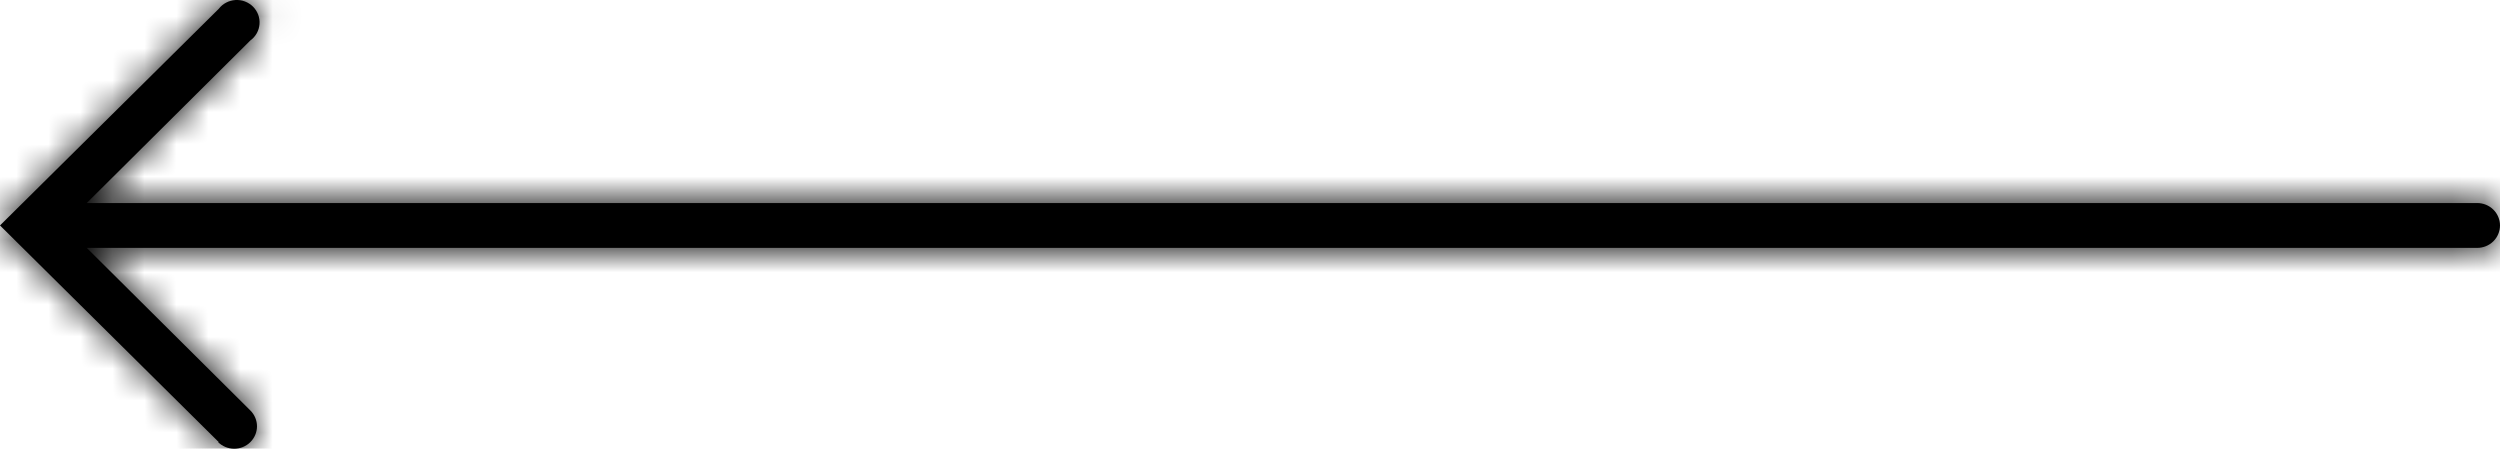
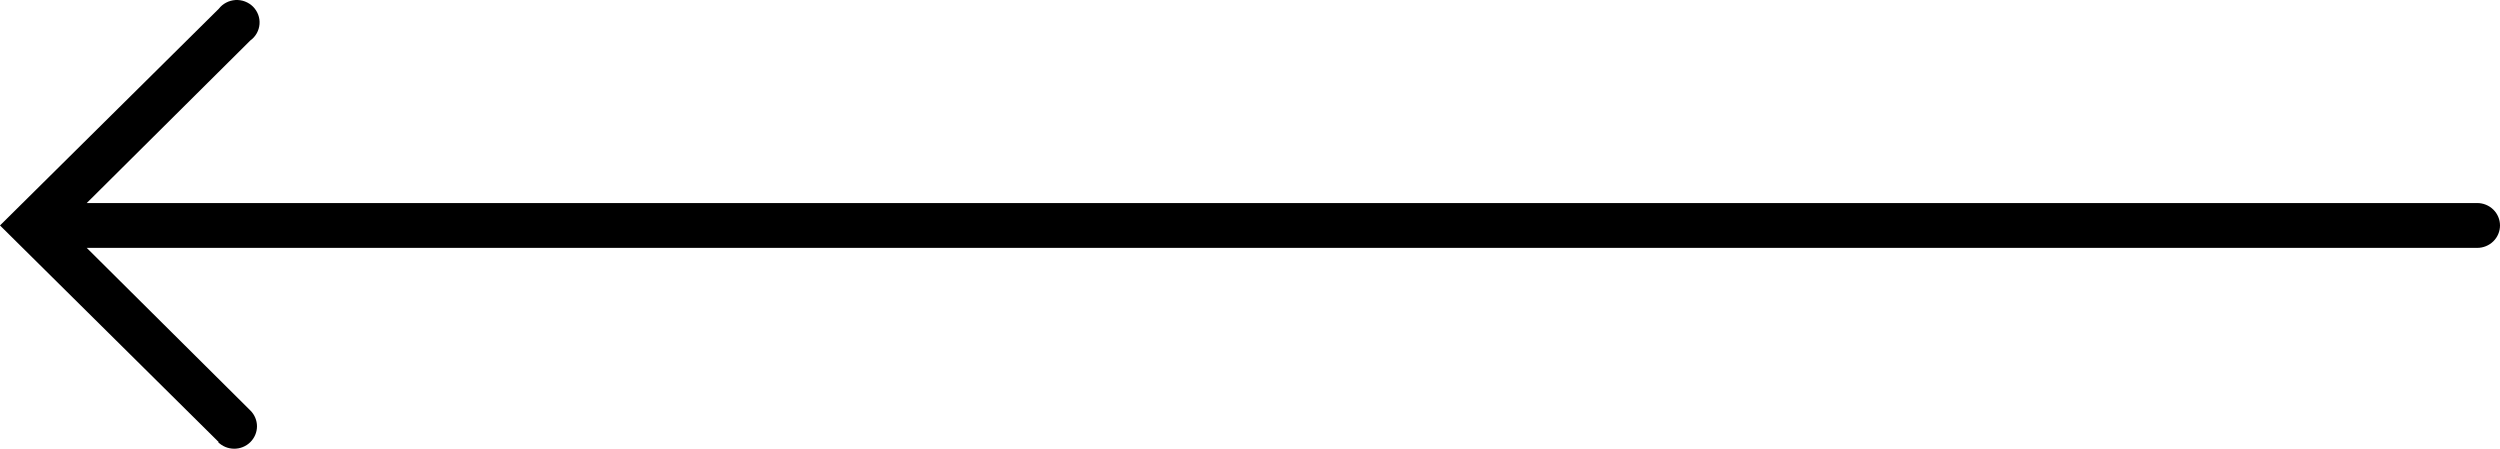
<svg xmlns="http://www.w3.org/2000/svg" width="78" height="14" viewBox="0 0 78 14" fill="none">
  <mask id="path-1-inside-1_577_5126" fill="white">
-     <path d="M6.824 13.793L3.07487e-07 7.034L6.824 0.276C6.886 0.196 6.964 0.13 7.054 0.083C7.143 0.036 7.242 0.008 7.344 0.001C7.445 -0.005 7.547 0.01 7.642 0.046C7.737 0.082 7.823 0.137 7.895 0.208C7.966 0.28 8.021 0.366 8.056 0.46C8.091 0.554 8.105 0.654 8.097 0.754C8.089 0.854 8.059 0.951 8.01 1.039C7.961 1.127 7.893 1.203 7.811 1.262L2.706 6.335L77.29 6.335C77.478 6.335 77.659 6.409 77.792 6.54C77.925 6.671 78 6.849 78 7.034C78 7.22 77.925 7.398 77.792 7.529C77.659 7.66 77.478 7.734 77.29 7.734L2.706 7.734L7.811 12.807C7.944 12.938 8.018 13.117 8.018 13.302C8.017 13.488 7.941 13.666 7.808 13.797C7.674 13.928 7.493 14.001 7.305 14C7.116 13.999 6.936 13.925 6.803 13.793L6.824 13.793Z" />
-   </mask>
+     </mask>
  <path d="M6.824 13.793L3.07487e-07 7.034L6.824 0.276C6.886 0.196 6.964 0.13 7.054 0.083C7.143 0.036 7.242 0.008 7.344 0.001C7.445 -0.005 7.547 0.01 7.642 0.046C7.737 0.082 7.823 0.137 7.895 0.208C7.966 0.28 8.021 0.366 8.056 0.46C8.091 0.554 8.105 0.654 8.097 0.754C8.089 0.854 8.059 0.951 8.01 1.039C7.961 1.127 7.893 1.203 7.811 1.262L2.706 6.335L77.29 6.335C77.478 6.335 77.659 6.409 77.792 6.54C77.925 6.671 78 6.849 78 7.034C78 7.22 77.925 7.398 77.792 7.529C77.659 7.66 77.478 7.734 77.29 7.734L2.706 7.734L7.811 12.807C7.944 12.938 8.018 13.117 8.018 13.302C8.017 13.488 7.941 13.666 7.808 13.797C7.674 13.928 7.493 14.001 7.305 14C7.116 13.999 6.936 13.925 6.803 13.793L6.824 13.793Z" fill="black" />
  <path d="M6.824 13.793L8.232 12.372L11.686 15.793L6.824 15.793L6.824 13.793ZM3.07487e-07 7.034L-1.407 8.456L-2.842 7.034L-1.407 5.613L3.07487e-07 7.034ZM6.824 0.276L8.407 1.499L8.326 1.604L8.232 1.697L6.824 0.276ZM7.811 1.262L6.402 -0.157L6.51 -0.264L6.634 -0.354L7.811 1.262ZM2.706 6.335L2.706 8.335L-2.145 8.335L1.296 4.916L2.706 6.335ZM77.29 6.335L77.29 8.335L77.29 6.335ZM77.29 7.734L77.29 9.734L77.29 9.734L77.29 7.734ZM2.706 7.734L1.296 9.153L-2.145 5.734L2.706 5.734L2.706 7.734ZM7.811 12.807L6.402 14.226L6.402 14.226L7.811 12.807ZM6.803 13.793L5.394 15.213L1.948 11.793L6.803 11.793L6.803 13.793ZM5.417 15.214L-1.407 8.456L1.407 5.613L8.232 12.372L5.417 15.214ZM-1.407 5.613L5.417 -1.145L8.232 1.697L1.407 8.456L-1.407 5.613ZM5.242 -0.947C5.479 -1.255 5.779 -1.506 6.12 -1.686L7.987 1.852C8.149 1.766 8.292 1.647 8.407 1.499L5.242 -0.947ZM6.12 -1.686C6.461 -1.866 6.835 -1.971 7.218 -1.995L7.469 1.997C7.649 1.986 7.826 1.937 7.987 1.852L6.12 -1.686ZM7.218 -1.995C7.601 -2.019 7.986 -1.962 8.346 -1.826L6.939 1.918C7.109 1.982 7.289 2.009 7.469 1.997L7.218 -1.995ZM8.346 -1.826C8.706 -1.691 9.035 -1.48 9.309 -1.206L6.481 1.623C6.612 1.754 6.769 1.854 6.939 1.918L8.346 -1.826ZM9.309 -1.206C9.583 -0.932 9.796 -0.601 9.931 -0.235L6.181 1.155C6.247 1.332 6.35 1.492 6.481 1.623L9.309 -1.206ZM9.931 -0.235C10.067 0.131 10.122 0.522 10.091 0.912L6.103 0.596C6.088 0.786 6.115 0.977 6.181 1.155L9.931 -0.235ZM10.091 0.912C10.06 1.302 9.944 1.68 9.753 2.019L6.267 0.058C6.175 0.222 6.118 0.406 6.103 0.596L10.091 0.912ZM9.753 2.019C9.562 2.359 9.301 2.651 8.989 2.879L6.634 -0.354C6.485 -0.246 6.359 -0.106 6.267 0.058L9.753 2.019ZM9.221 2.681L4.115 7.754L1.296 4.916L6.402 -0.157L9.221 2.681ZM2.706 4.335L77.29 4.335L77.29 8.335L2.706 8.335L2.706 4.335ZM77.29 4.335C77.999 4.335 78.685 4.612 79.196 5.115L76.388 7.964C76.632 8.205 76.957 8.335 77.29 8.335L77.29 4.335ZM79.196 5.115C79.707 5.619 80 6.309 80 7.034L76 7.034C76 7.389 76.143 7.723 76.388 7.964L79.196 5.115ZM80 7.034C80 7.76 79.707 8.45 79.196 8.954L76.388 6.105C76.143 6.346 76 6.68 76 7.034L80 7.034ZM79.196 8.954C78.685 9.457 77.999 9.734 77.29 9.734L77.29 5.734C76.957 5.734 76.632 5.864 76.388 6.105L79.196 8.954ZM77.29 9.734L2.706 9.734L2.706 5.734L77.29 5.734L77.29 9.734ZM4.115 6.315L9.221 11.388L6.402 14.226L1.296 9.153L4.115 6.315ZM9.22 11.387C9.73 11.893 10.02 12.584 10.018 13.31L6.018 13.295C6.016 13.65 6.158 13.984 6.402 14.226L9.22 11.387ZM10.018 13.31C10.015 14.035 9.72 14.724 9.206 15.226L6.409 12.367C6.163 12.608 6.019 12.941 6.018 13.295L10.018 13.31ZM9.206 15.226C8.694 15.727 8.007 16.003 7.298 16L7.311 12C6.979 11.999 6.654 12.128 6.409 12.367L9.206 15.226ZM7.298 16C6.588 15.998 5.903 15.718 5.394 15.213L8.212 12.373C7.968 12.132 7.644 12.001 7.311 12L7.298 16ZM6.803 11.793L6.824 11.793L6.824 15.793L6.803 15.793L6.803 11.793Z" fill="black" mask="url(#path-1-inside-1_577_5126)" />
</svg>